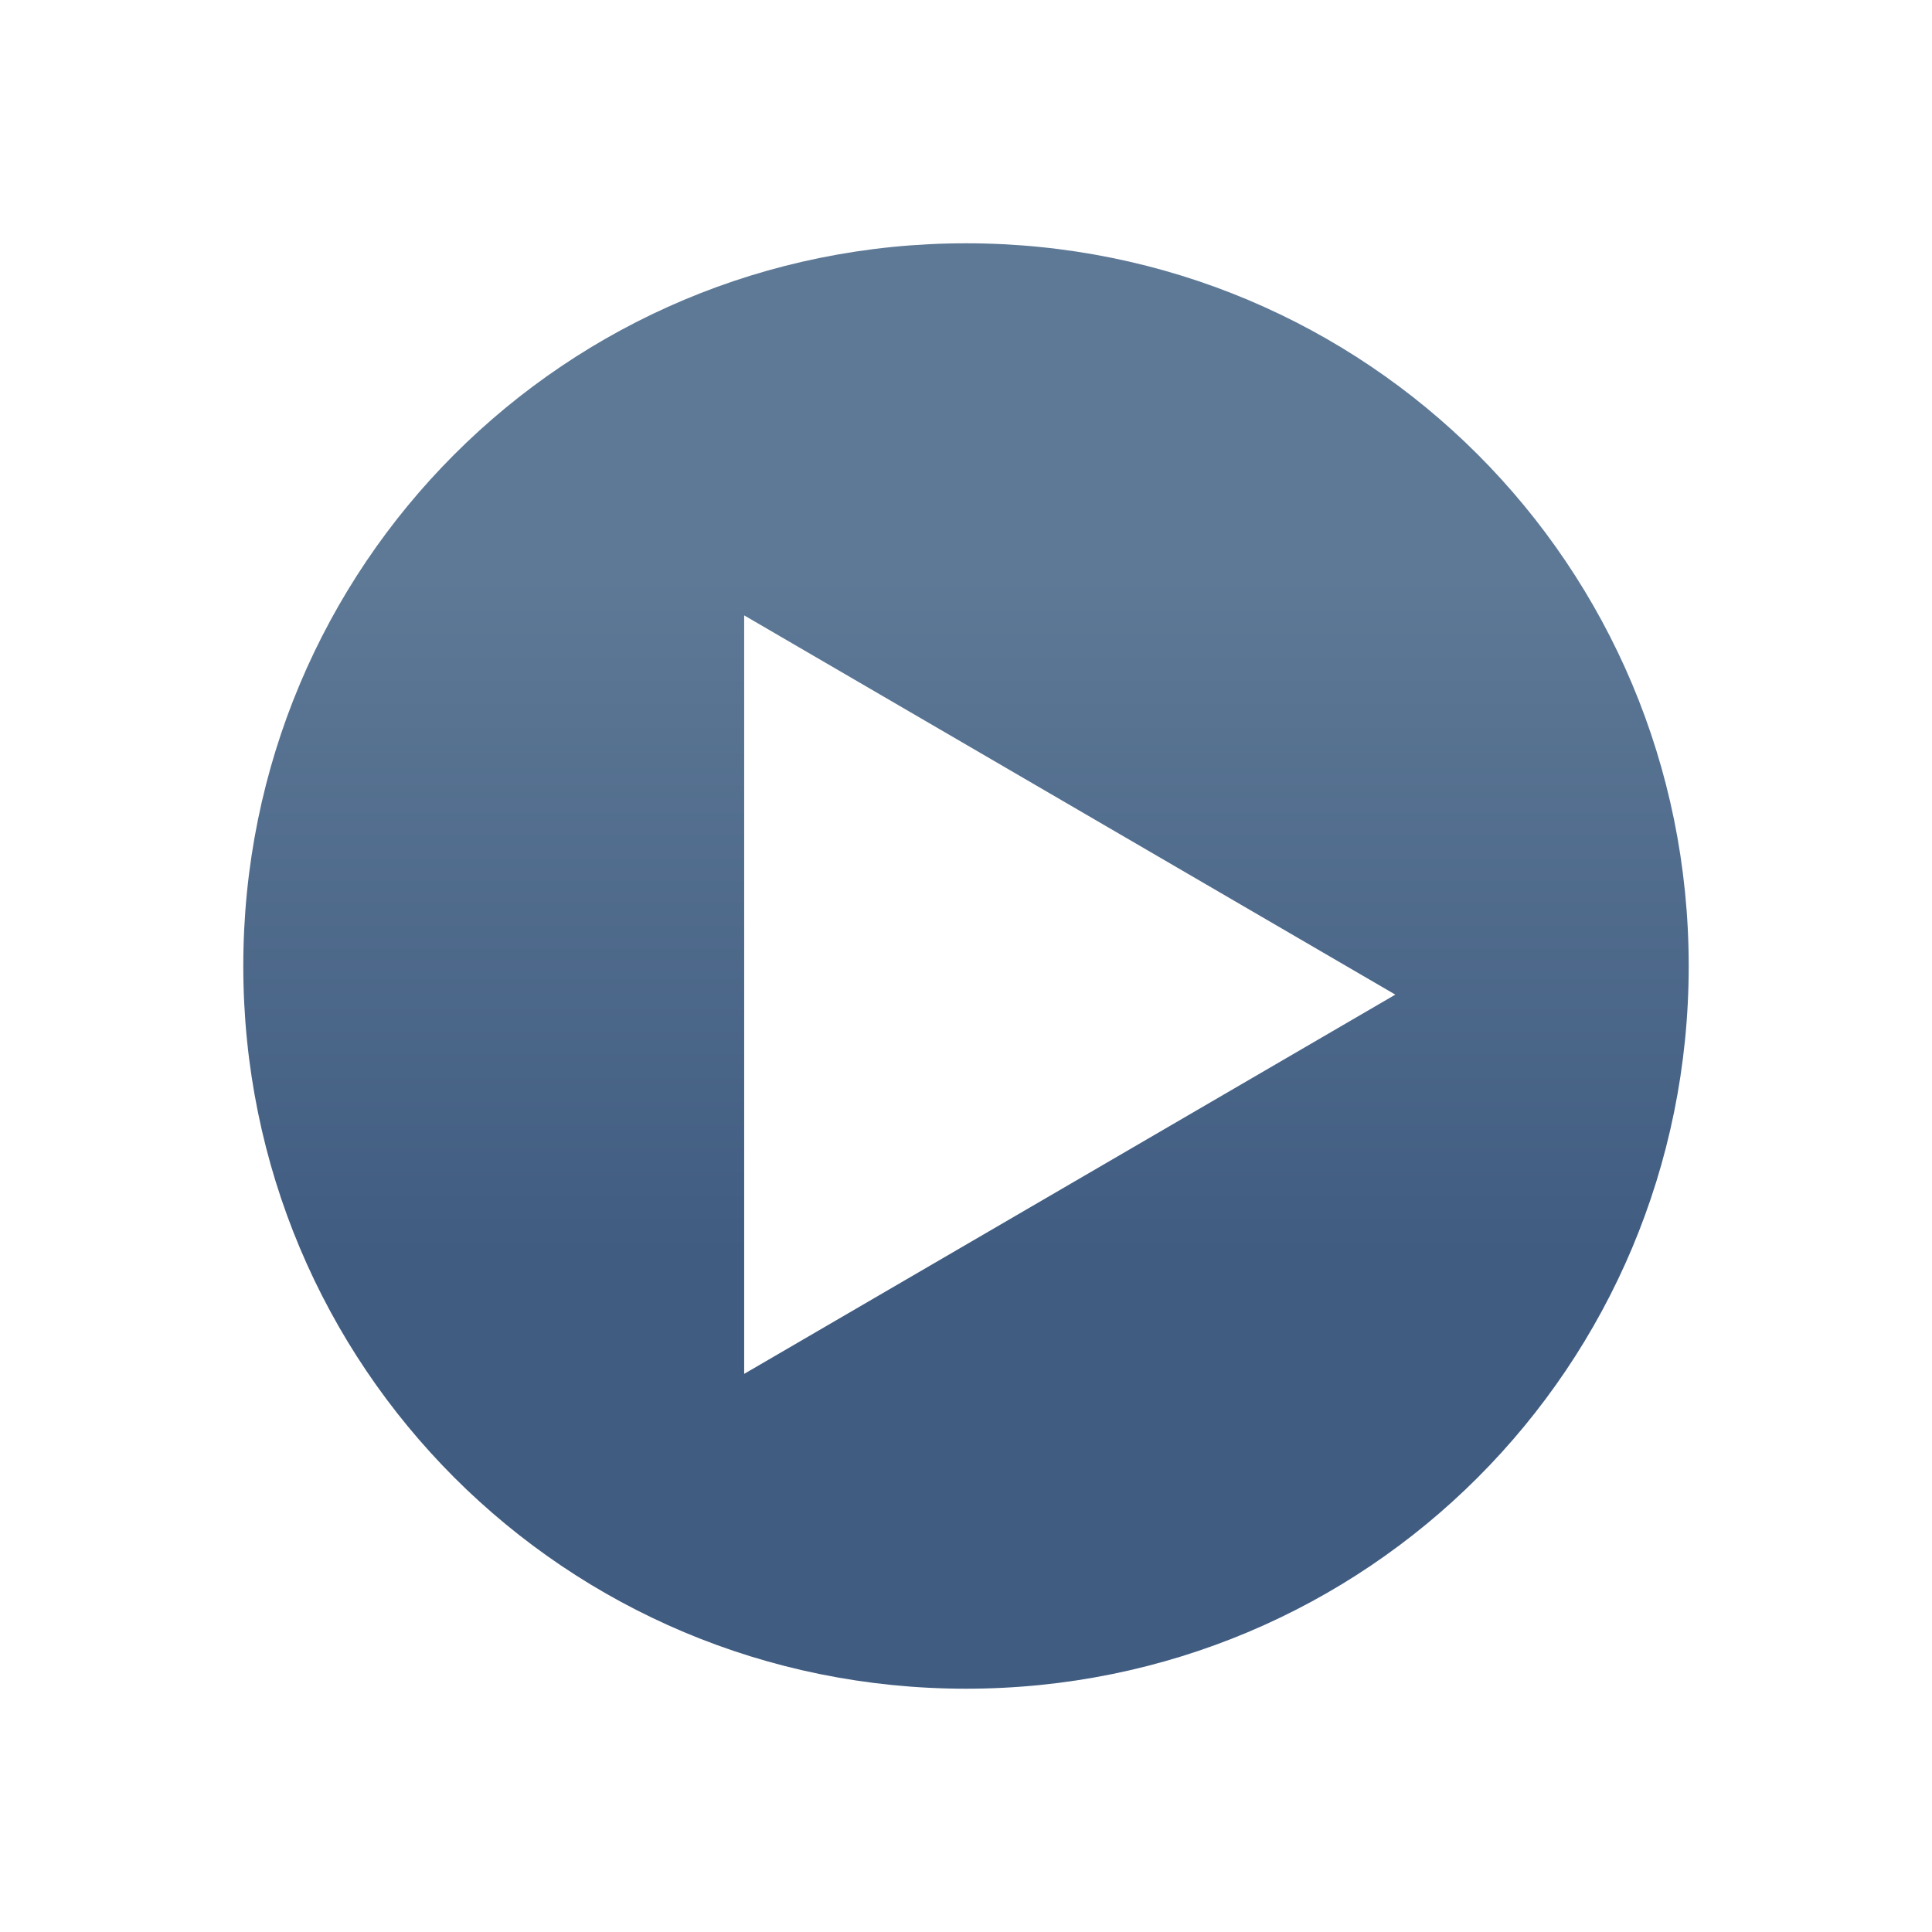
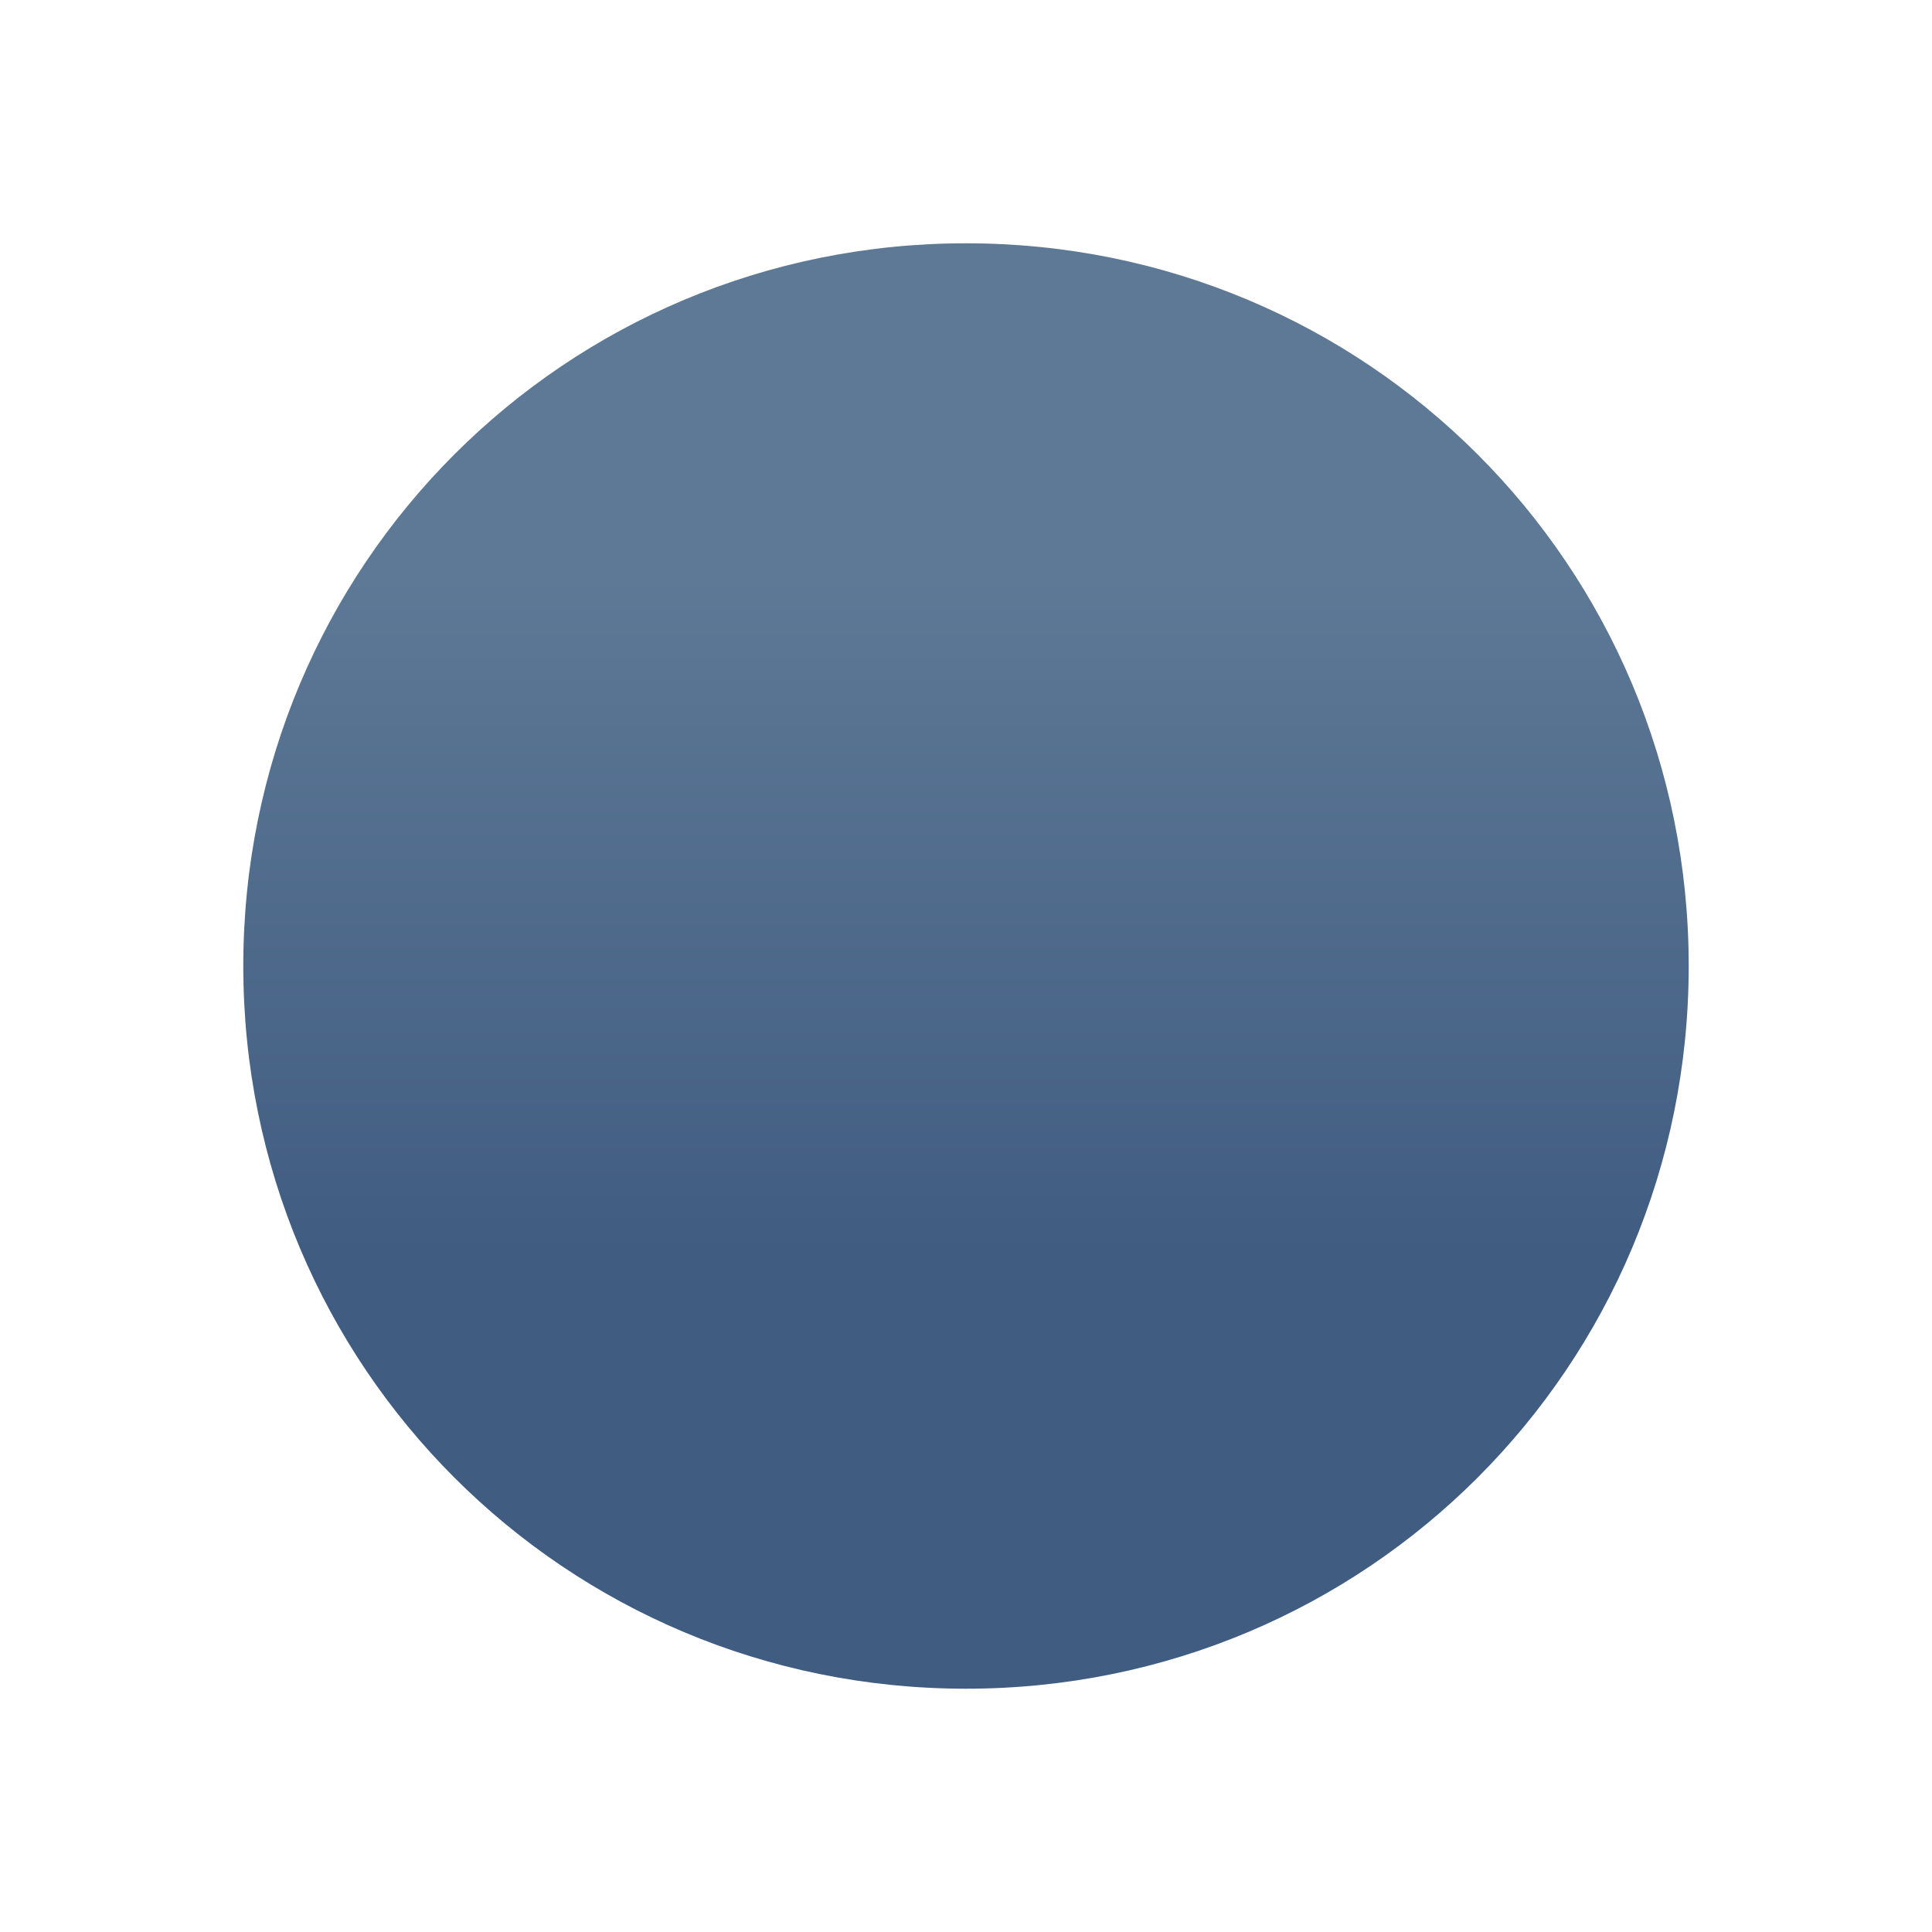
<svg xmlns="http://www.w3.org/2000/svg" viewBox="0 0 27 27" class="icon_roundplay">
  <defs />
  <linearGradient id="icon_roundplay_a" x1="13.5" x2="13.5" y1="24.962" y2="4.782" gradientTransform="matrix(1 0 0 -1 0 28.362)" gradientUnits="userSpaceOnUse">
    <stop offset=".23" stop-color="#5e7996" />
    <stop offset=".7" stop-color="#405c81" />
  </linearGradient>
-   <path fill="url(#icon_roundplay_a)" d="M13.5 3.4C7.9 3.4 3.4 7.9 3.4 13.5s4.5 10.1 10.1 10.1 10.1-4.5 10.1-10.1S19.1 3.4 13.5 3.4zm-3.1 15.8V8.6l9.1 5.3-9.1 5.3z" />
+   <path fill="url(#icon_roundplay_a)" d="M13.5 3.4C7.9 3.4 3.4 7.9 3.4 13.5s4.5 10.1 10.1 10.1 10.1-4.5 10.1-10.1S19.1 3.4 13.5 3.4zm-3.1 15.8V8.6z" />
</svg>